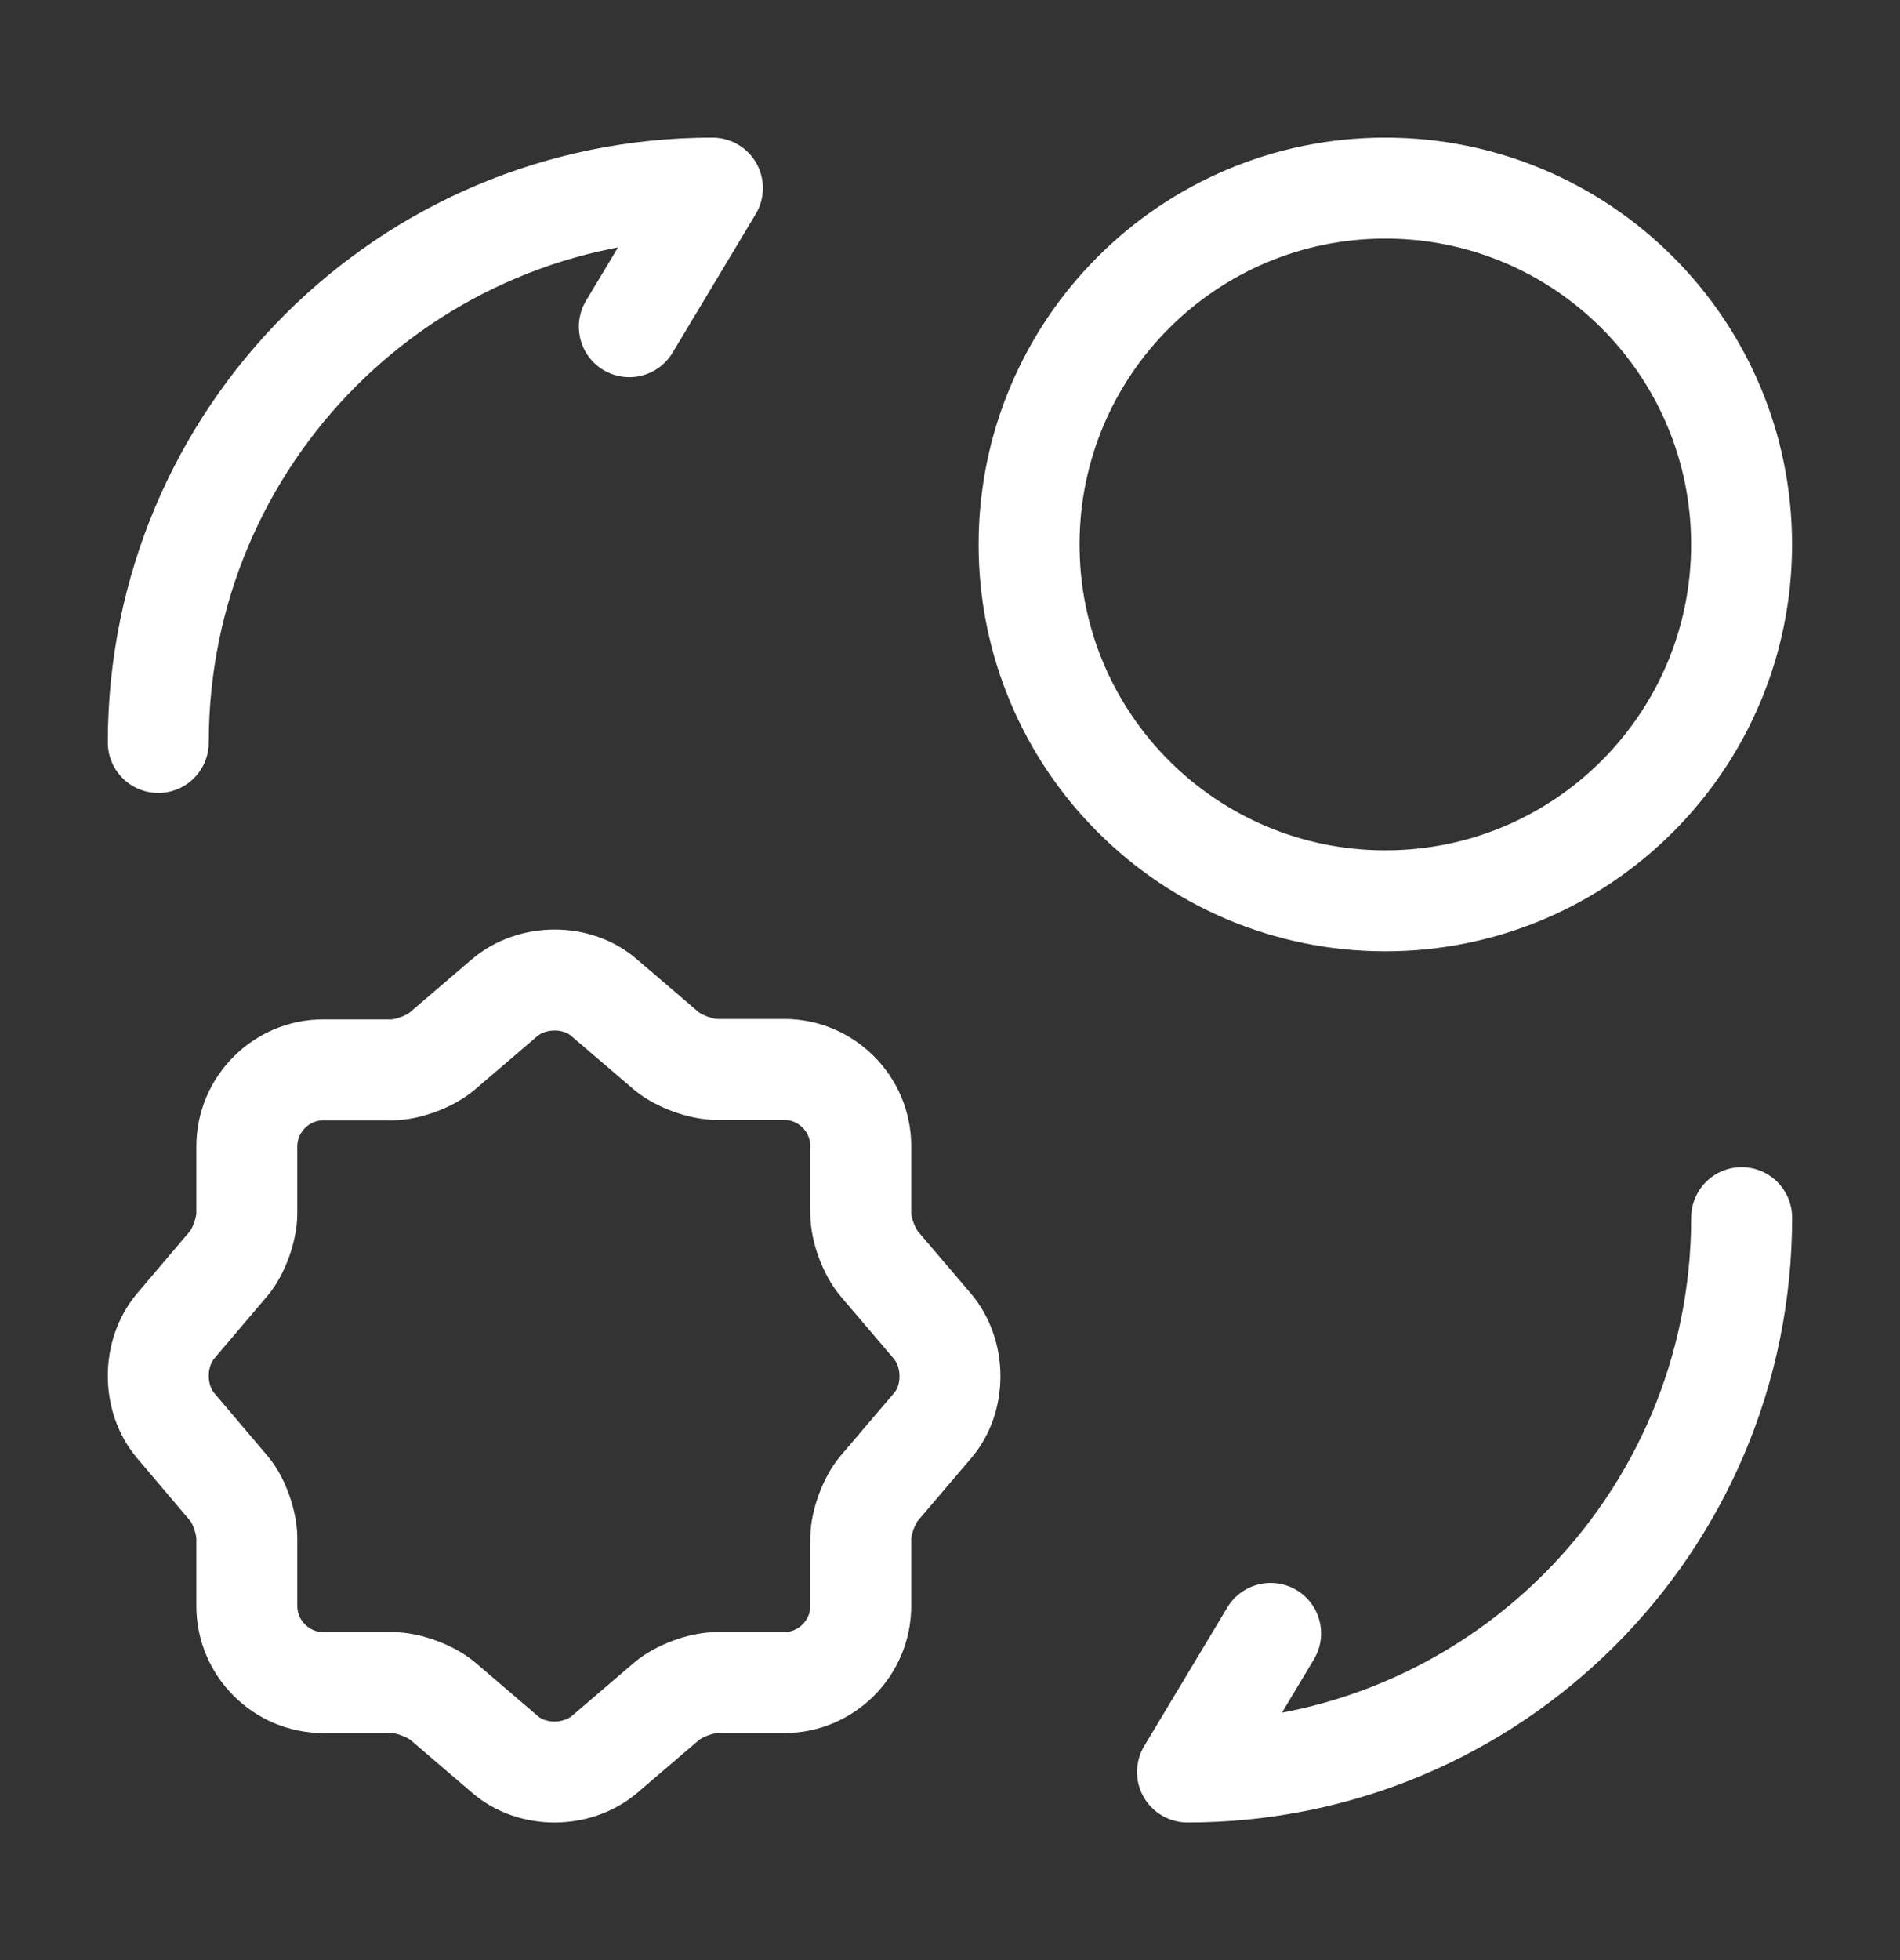
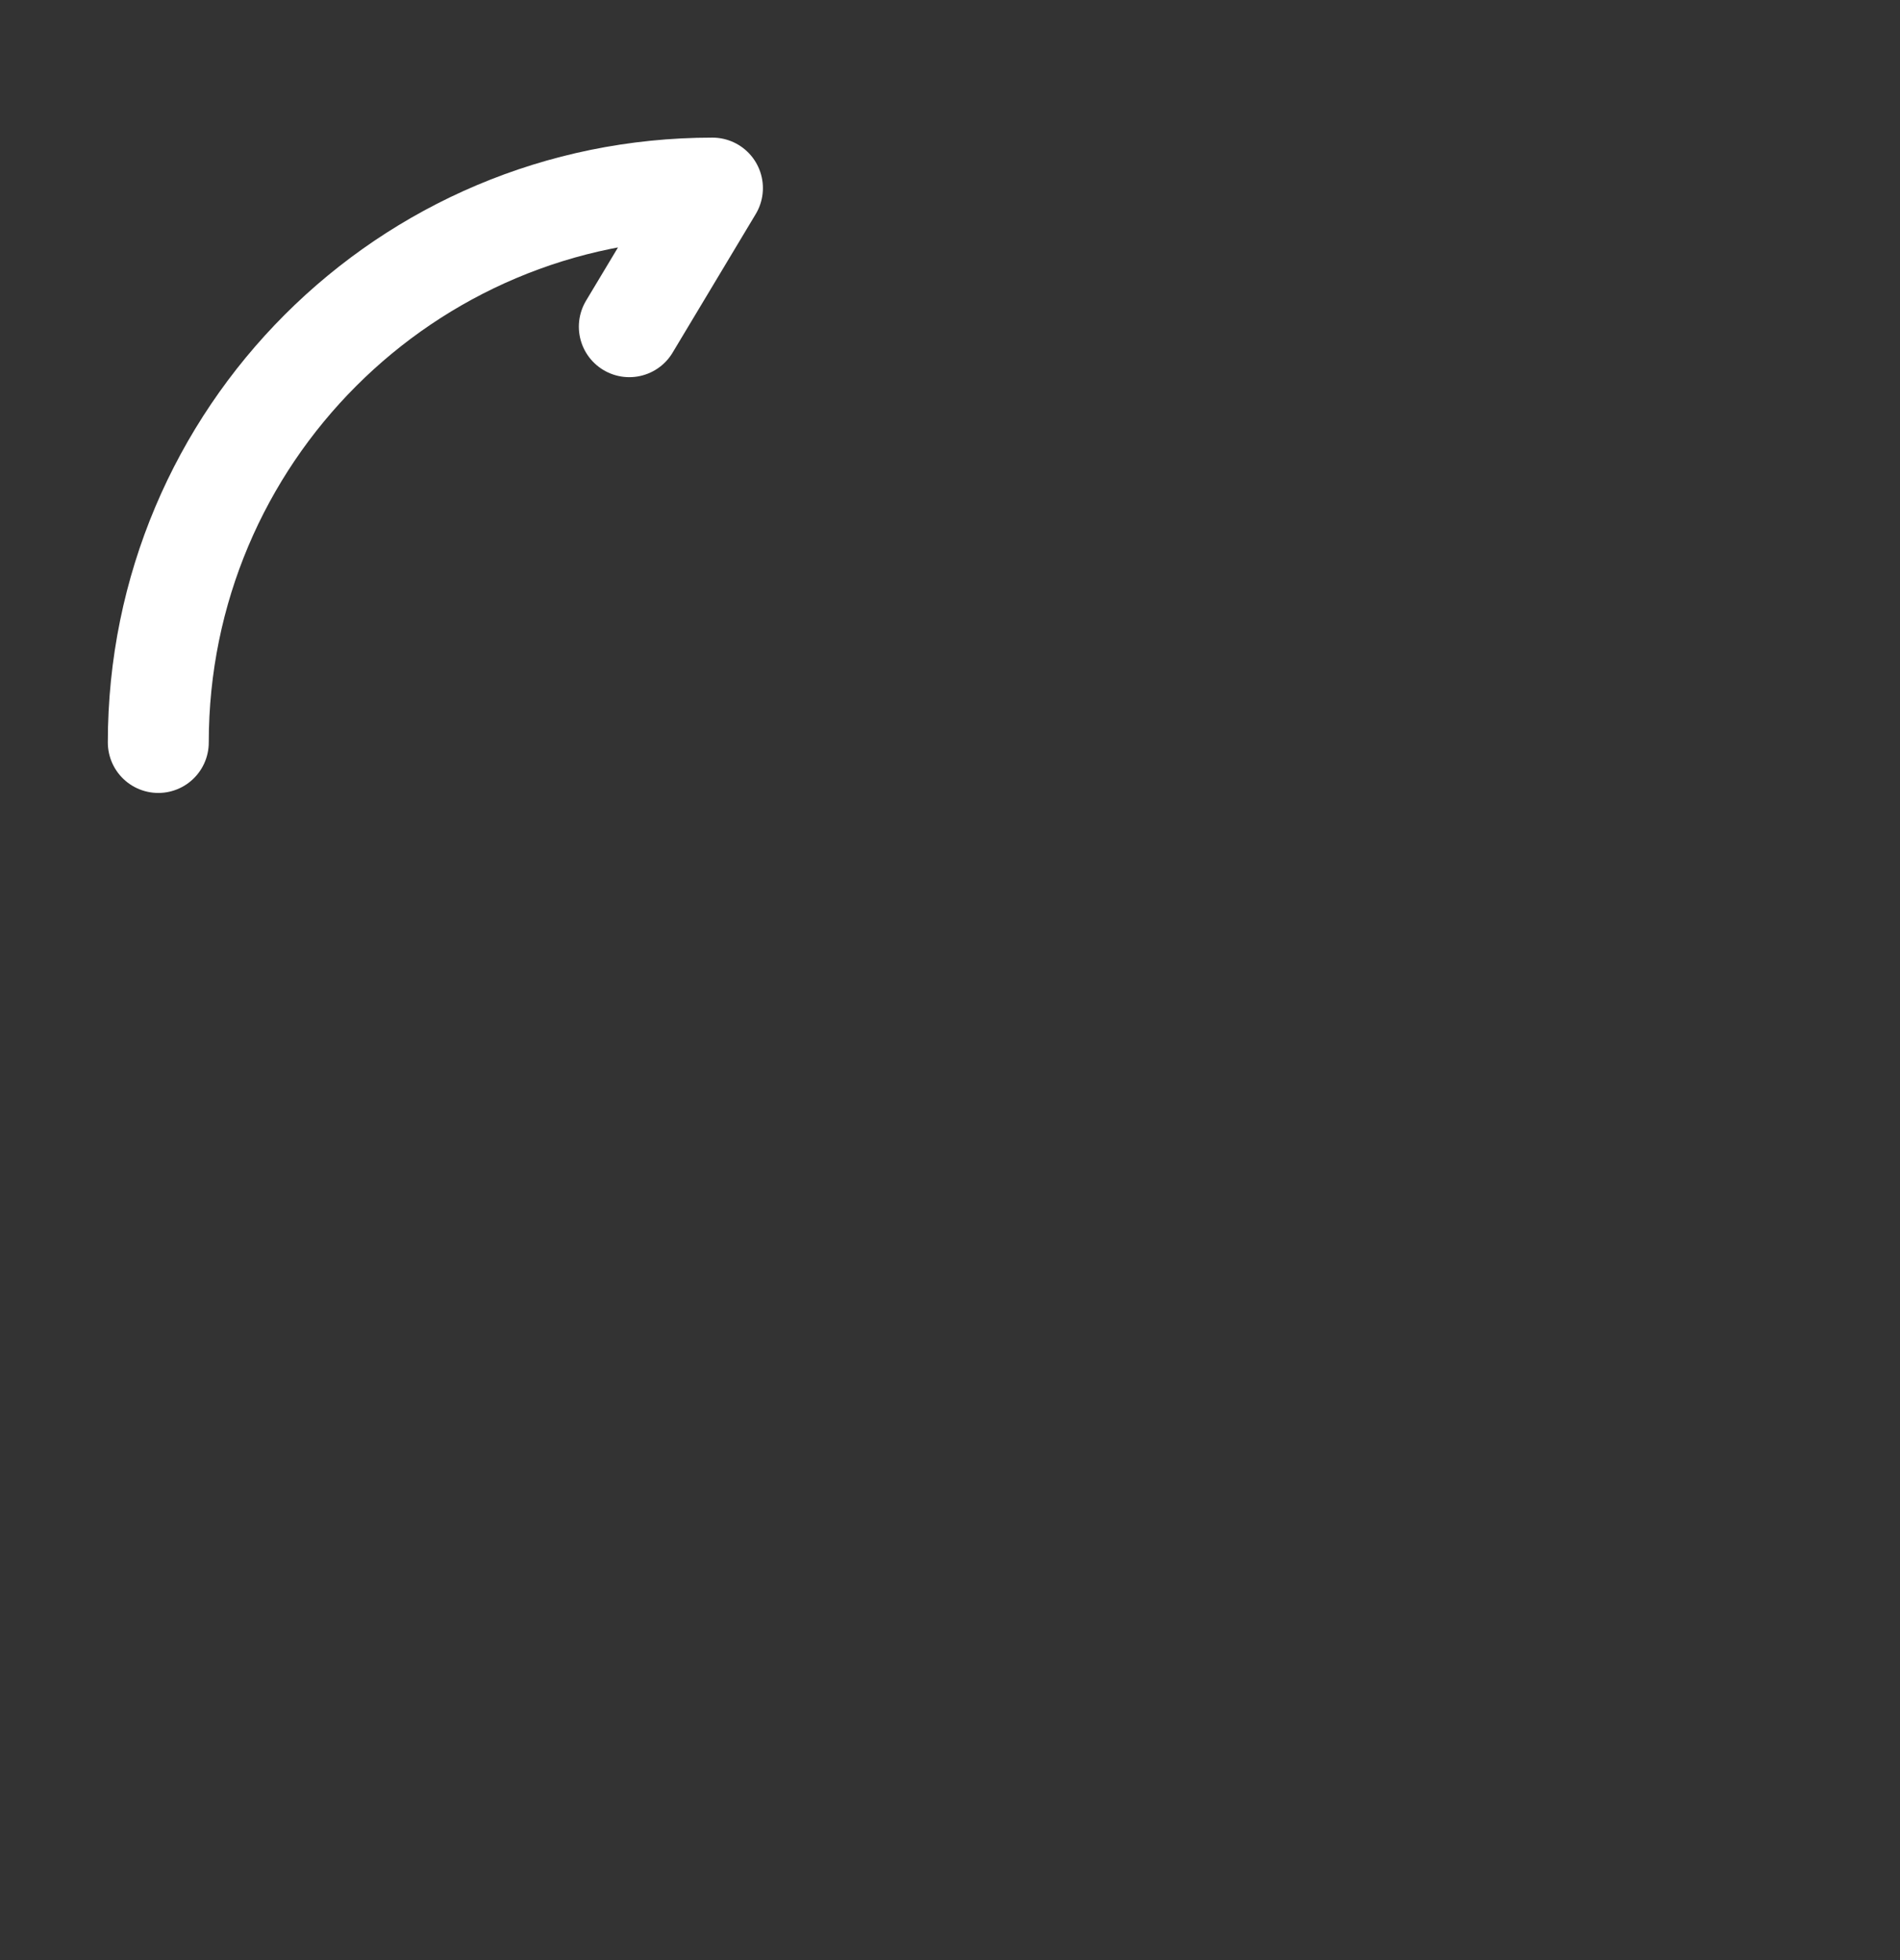
<svg xmlns="http://www.w3.org/2000/svg" width="32" height="33" viewBox="0 0 32 33" fill="none">
  <rect x="0" y="0" width="32" height="33" fill="#333333" stroke="none" />
-   <path d="M29.333 20.5C29.333 25.66 25.16 29.833 20 29.833L21.4 27.5" stroke="white" stroke-width="1.7" stroke-linecap="round" stroke-linejoin="round" />
  <path d="M2.666 12.5C2.666 7.34 6.839 3.167 11.999 3.167L10.599 5.5" stroke="white" stroke-width="1.7" stroke-linecap="round" stroke-linejoin="round" />
-   <path d="M23.332 15.166C26.646 15.166 29.332 12.48 29.332 9.166C29.332 5.853 26.646 3.167 23.332 3.167C20.018 3.167 17.332 5.853 17.332 9.166C17.332 12.48 20.018 15.166 23.332 15.166Z" stroke="white" stroke-width="1.7" stroke-linecap="round" stroke-linejoin="round" />
-   <path d="M8.5 16.796C8.967 16.401 9.72 16.401 10.174 16.796L11.228 17.698C11.428 17.865 11.808 18.005 12.075 18.005H13.209C13.916 18.005 14.497 18.586 14.497 19.295V20.43C14.497 20.698 14.637 21.072 14.804 21.272L15.704 22.328C16.098 22.796 16.098 23.551 15.704 24.005L14.804 25.061C14.637 25.261 14.497 25.636 14.497 25.903V27.039C14.497 27.747 13.916 28.328 13.209 28.328H12.075C11.808 28.328 11.435 28.469 11.235 28.636L10.181 29.538C9.714 29.932 8.96 29.932 8.506 29.538L7.452 28.636C7.252 28.469 6.872 28.328 6.612 28.328H5.444C4.737 28.328 4.157 27.747 4.157 27.039V25.896C4.157 25.636 4.024 25.255 3.857 25.061L2.956 23.998C2.569 23.538 2.569 22.789 2.956 22.328L3.857 21.266C4.024 21.065 4.157 20.691 4.157 20.43V19.301C4.157 18.593 4.737 18.012 5.444 18.012H6.598C6.865 18.012 7.239 17.871 7.439 17.704L8.5 16.796Z" stroke="white" stroke-width="1.7" stroke-linecap="round" stroke-linejoin="round" />
</svg>